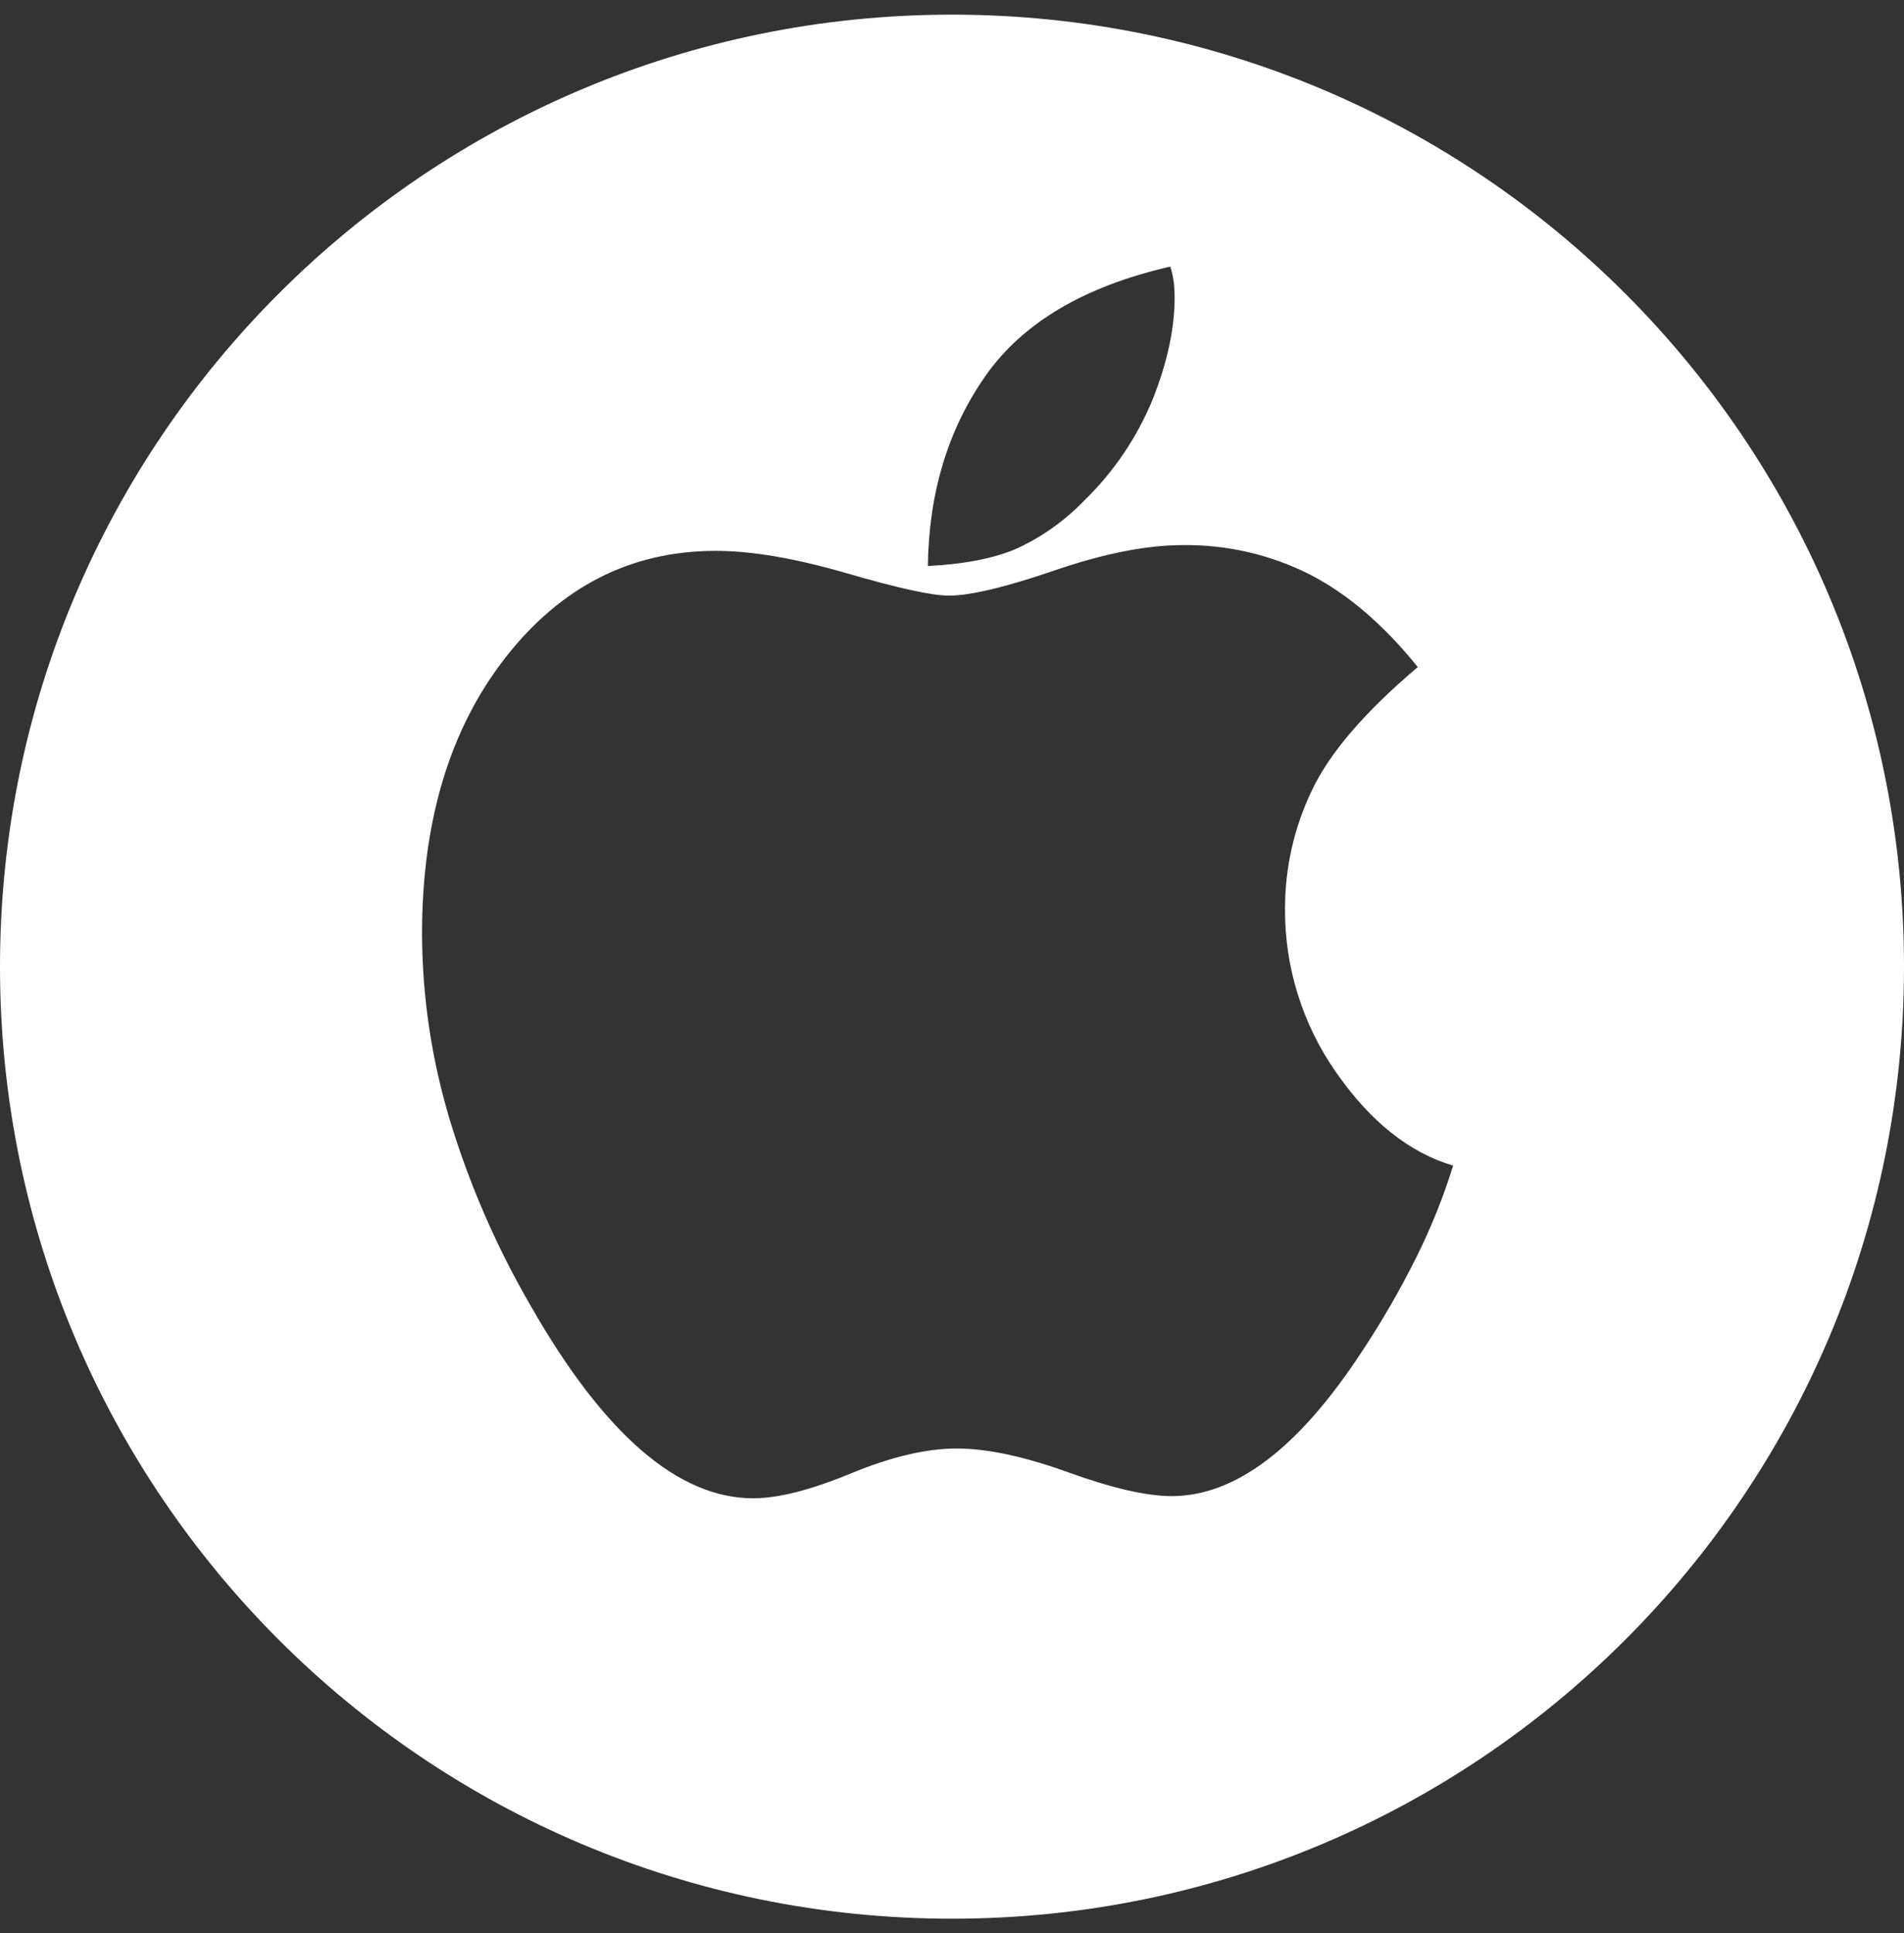
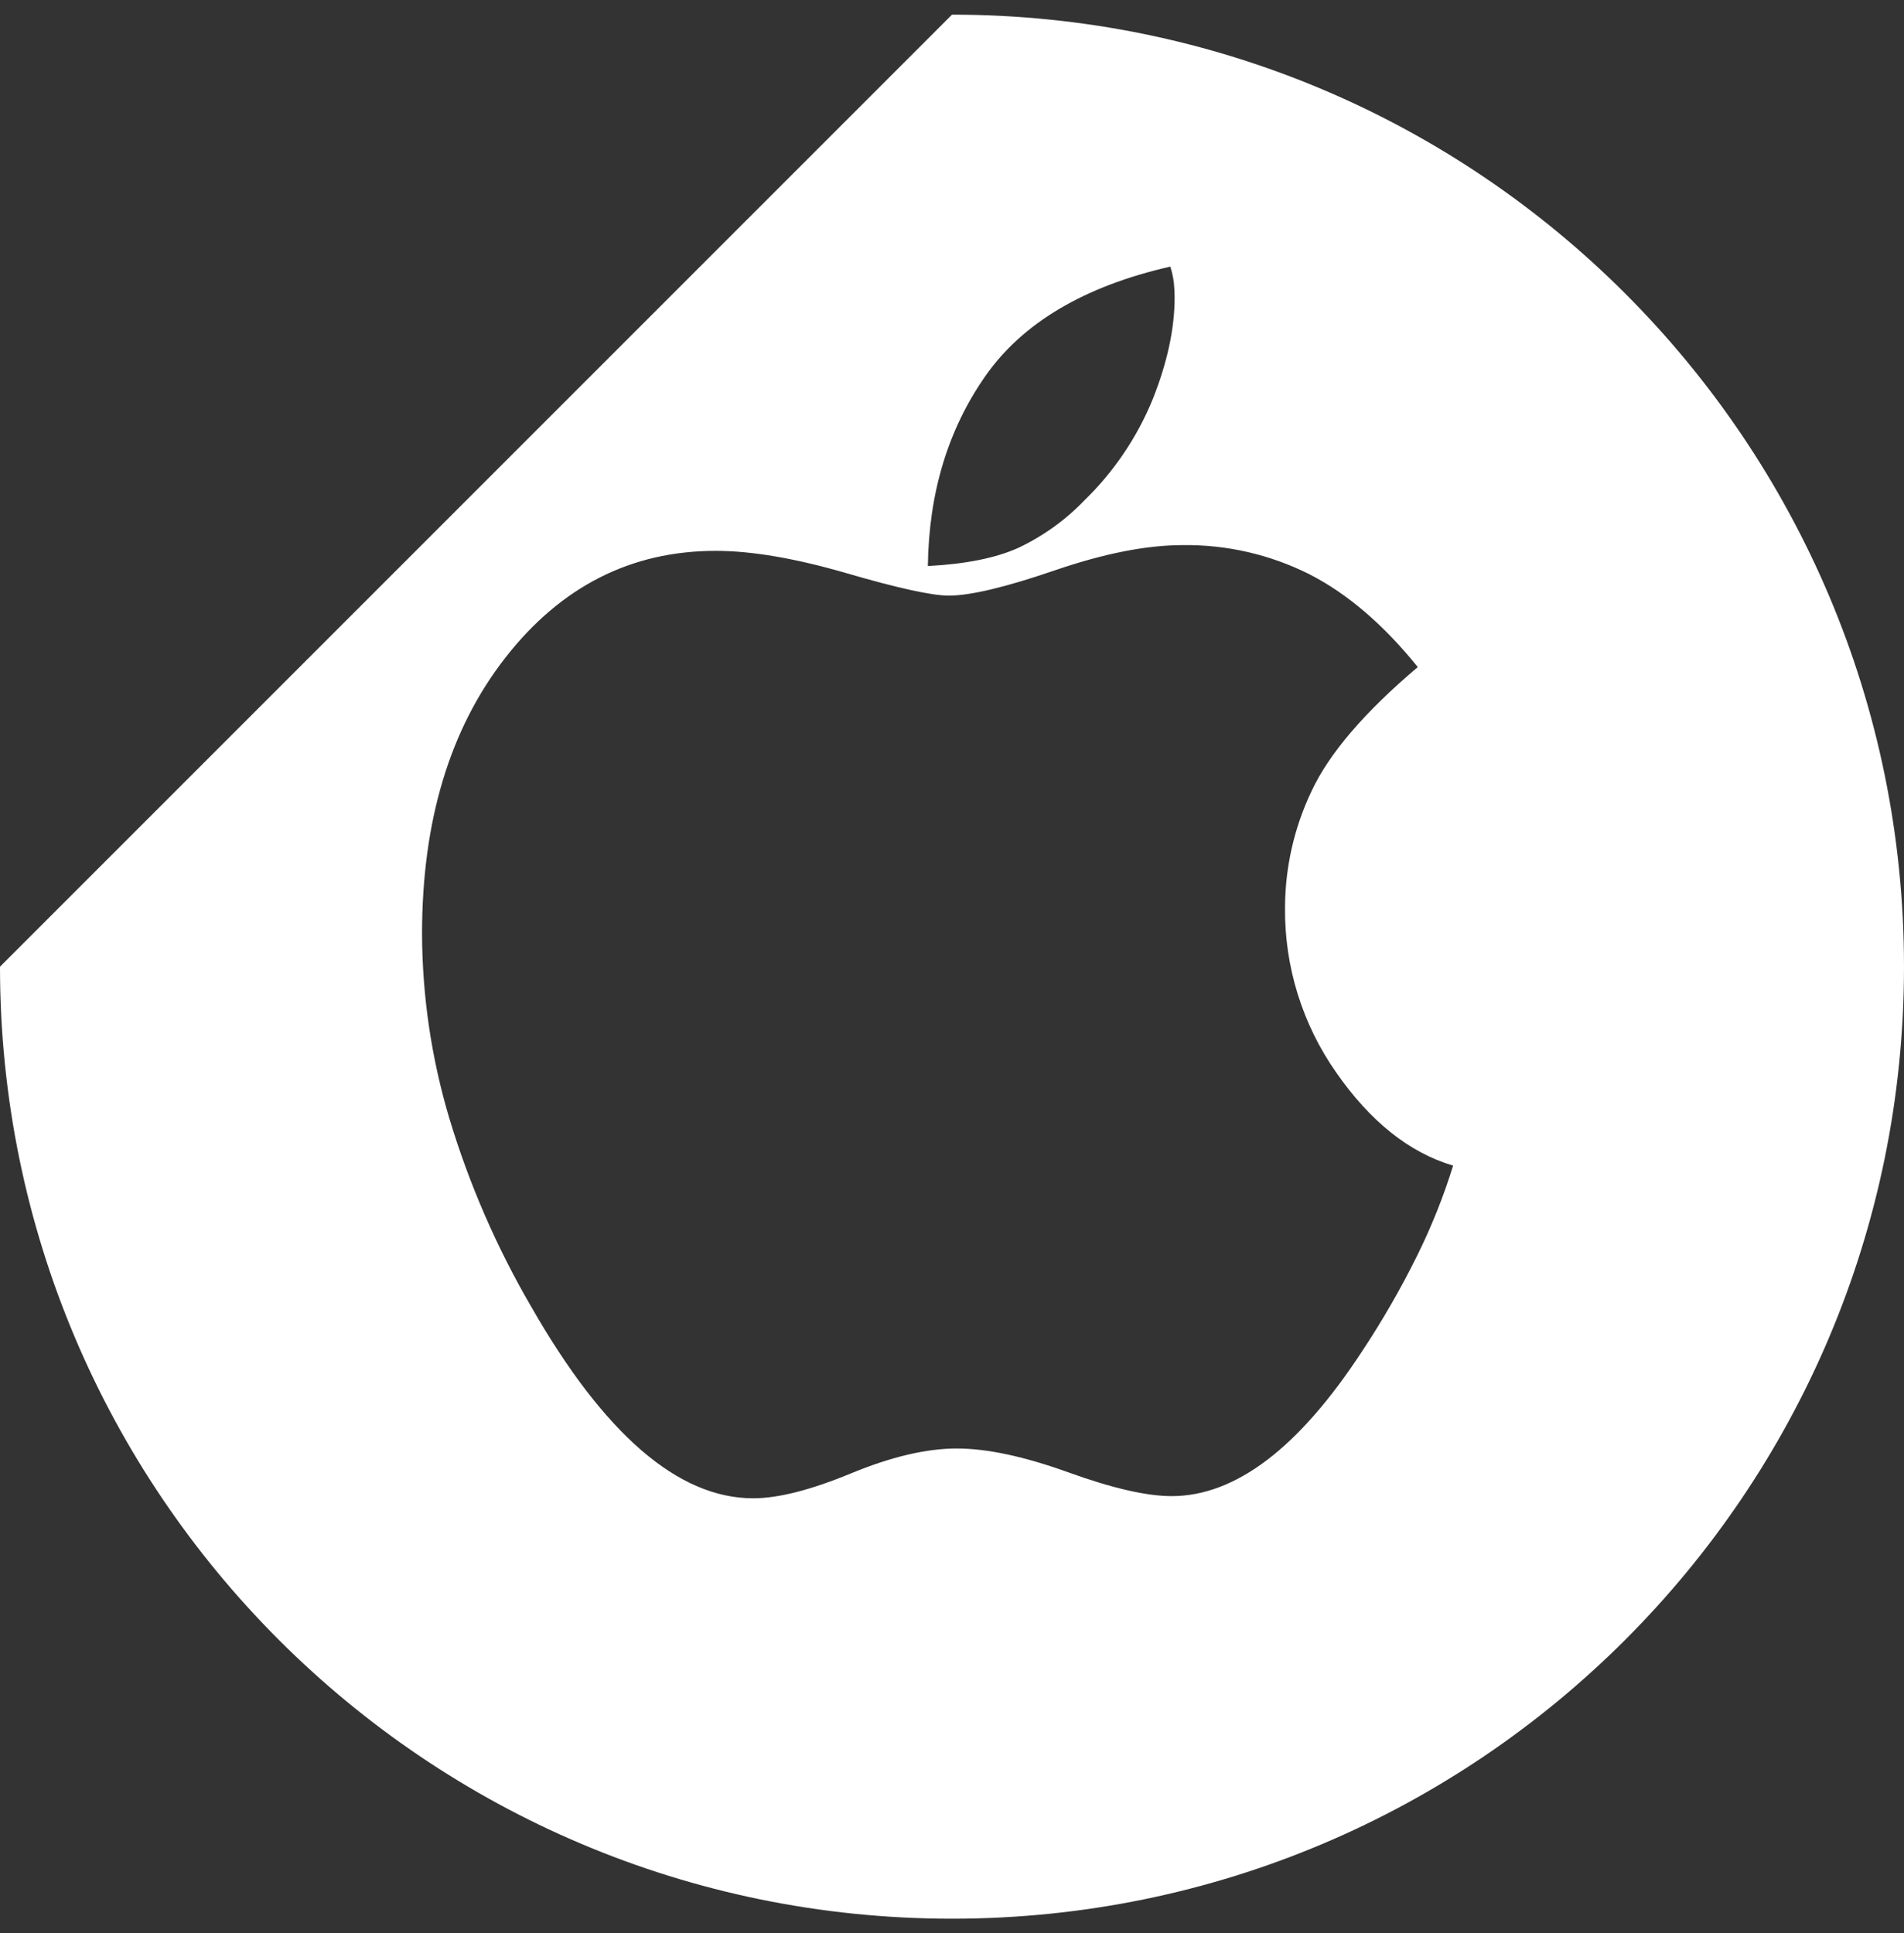
<svg xmlns="http://www.w3.org/2000/svg" width="65" height="66" viewBox="0 0 65 66" fill="none">
  <rect x="0" y="0" width="65" height="66" fill="#333333" stroke="none" />
-   <path fill-rule="evenodd" clip-rule="evenodd" d="M40.371 18.609C39.139 18.609 37.686 18.896 36.011 19.47C34.336 20.045 33.129 20.333 32.39 20.333C31.815 20.333 30.653 20.078 28.904 19.569C27.156 19.06 25.665 18.805 24.434 18.805C21.544 18.805 19.15 20.021 17.253 22.451C15.357 24.881 14.408 28.026 14.408 31.885C14.416 34.021 14.731 36.145 15.344 38.192C16.019 40.428 16.953 42.577 18.128 44.596C19.376 46.78 20.632 48.418 21.897 49.51C23.161 50.602 24.434 51.148 25.715 51.148C26.569 51.148 27.681 50.864 29.052 50.298C30.424 49.731 31.627 49.448 32.661 49.448C33.696 49.448 34.964 49.719 36.467 50.261C37.969 50.804 39.148 51.075 40.002 51.074C41.085 51.074 42.169 50.664 43.253 49.843C44.337 49.021 45.42 47.781 46.504 46.123C47.19 45.087 47.812 44.009 48.364 42.896C48.861 41.896 49.277 40.858 49.608 39.792C48.114 39.349 46.784 38.29 45.618 36.615C44.459 34.964 43.847 32.991 43.869 30.974C43.874 29.606 44.181 28.256 44.768 27.02C45.367 25.731 46.578 24.315 48.401 22.772C47.235 21.326 46.004 20.271 44.706 19.606C43.362 18.93 41.875 18.588 40.371 18.609ZM39.952 9.101C37.013 9.773 34.907 11.021 33.634 12.845C32.361 14.668 31.709 16.827 31.676 19.323C32.957 19.257 33.983 19.052 34.755 18.707C35.603 18.308 36.371 17.757 37.021 17.081C38.033 16.097 38.829 14.915 39.361 13.608C39.854 12.36 40.1 11.21 40.1 10.16C40.1 9.996 40.092 9.831 40.075 9.666C40.053 9.474 40.012 9.285 39.952 9.101ZM32.5 0.5C50.449 0.5 65 15.05 65 33C65 50.95 50.449 65.5 32.5 65.5C14.551 65.5 0 50.95 0 33C0 15.05 14.551 0.5 32.5 0.5Z" fill="white" />
+   <path fill-rule="evenodd" clip-rule="evenodd" d="M40.371 18.609C39.139 18.609 37.686 18.896 36.011 19.47C34.336 20.045 33.129 20.333 32.39 20.333C31.815 20.333 30.653 20.078 28.904 19.569C27.156 19.06 25.665 18.805 24.434 18.805C21.544 18.805 19.15 20.021 17.253 22.451C15.357 24.881 14.408 28.026 14.408 31.885C14.416 34.021 14.731 36.145 15.344 38.192C16.019 40.428 16.953 42.577 18.128 44.596C19.376 46.78 20.632 48.418 21.897 49.51C23.161 50.602 24.434 51.148 25.715 51.148C26.569 51.148 27.681 50.864 29.052 50.298C30.424 49.731 31.627 49.448 32.661 49.448C33.696 49.448 34.964 49.719 36.467 50.261C37.969 50.804 39.148 51.075 40.002 51.074C41.085 51.074 42.169 50.664 43.253 49.843C44.337 49.021 45.42 47.781 46.504 46.123C47.19 45.087 47.812 44.009 48.364 42.896C48.861 41.896 49.277 40.858 49.608 39.792C48.114 39.349 46.784 38.29 45.618 36.615C44.459 34.964 43.847 32.991 43.869 30.974C43.874 29.606 44.181 28.256 44.768 27.02C45.367 25.731 46.578 24.315 48.401 22.772C47.235 21.326 46.004 20.271 44.706 19.606C43.362 18.93 41.875 18.588 40.371 18.609ZM39.952 9.101C37.013 9.773 34.907 11.021 33.634 12.845C32.361 14.668 31.709 16.827 31.676 19.323C32.957 19.257 33.983 19.052 34.755 18.707C35.603 18.308 36.371 17.757 37.021 17.081C38.033 16.097 38.829 14.915 39.361 13.608C39.854 12.36 40.1 11.21 40.1 10.16C40.1 9.996 40.092 9.831 40.075 9.666C40.053 9.474 40.012 9.285 39.952 9.101ZM32.5 0.5C50.449 0.5 65 15.05 65 33C65 50.95 50.449 65.5 32.5 65.5C14.551 65.5 0 50.95 0 33Z" fill="white" />
</svg>